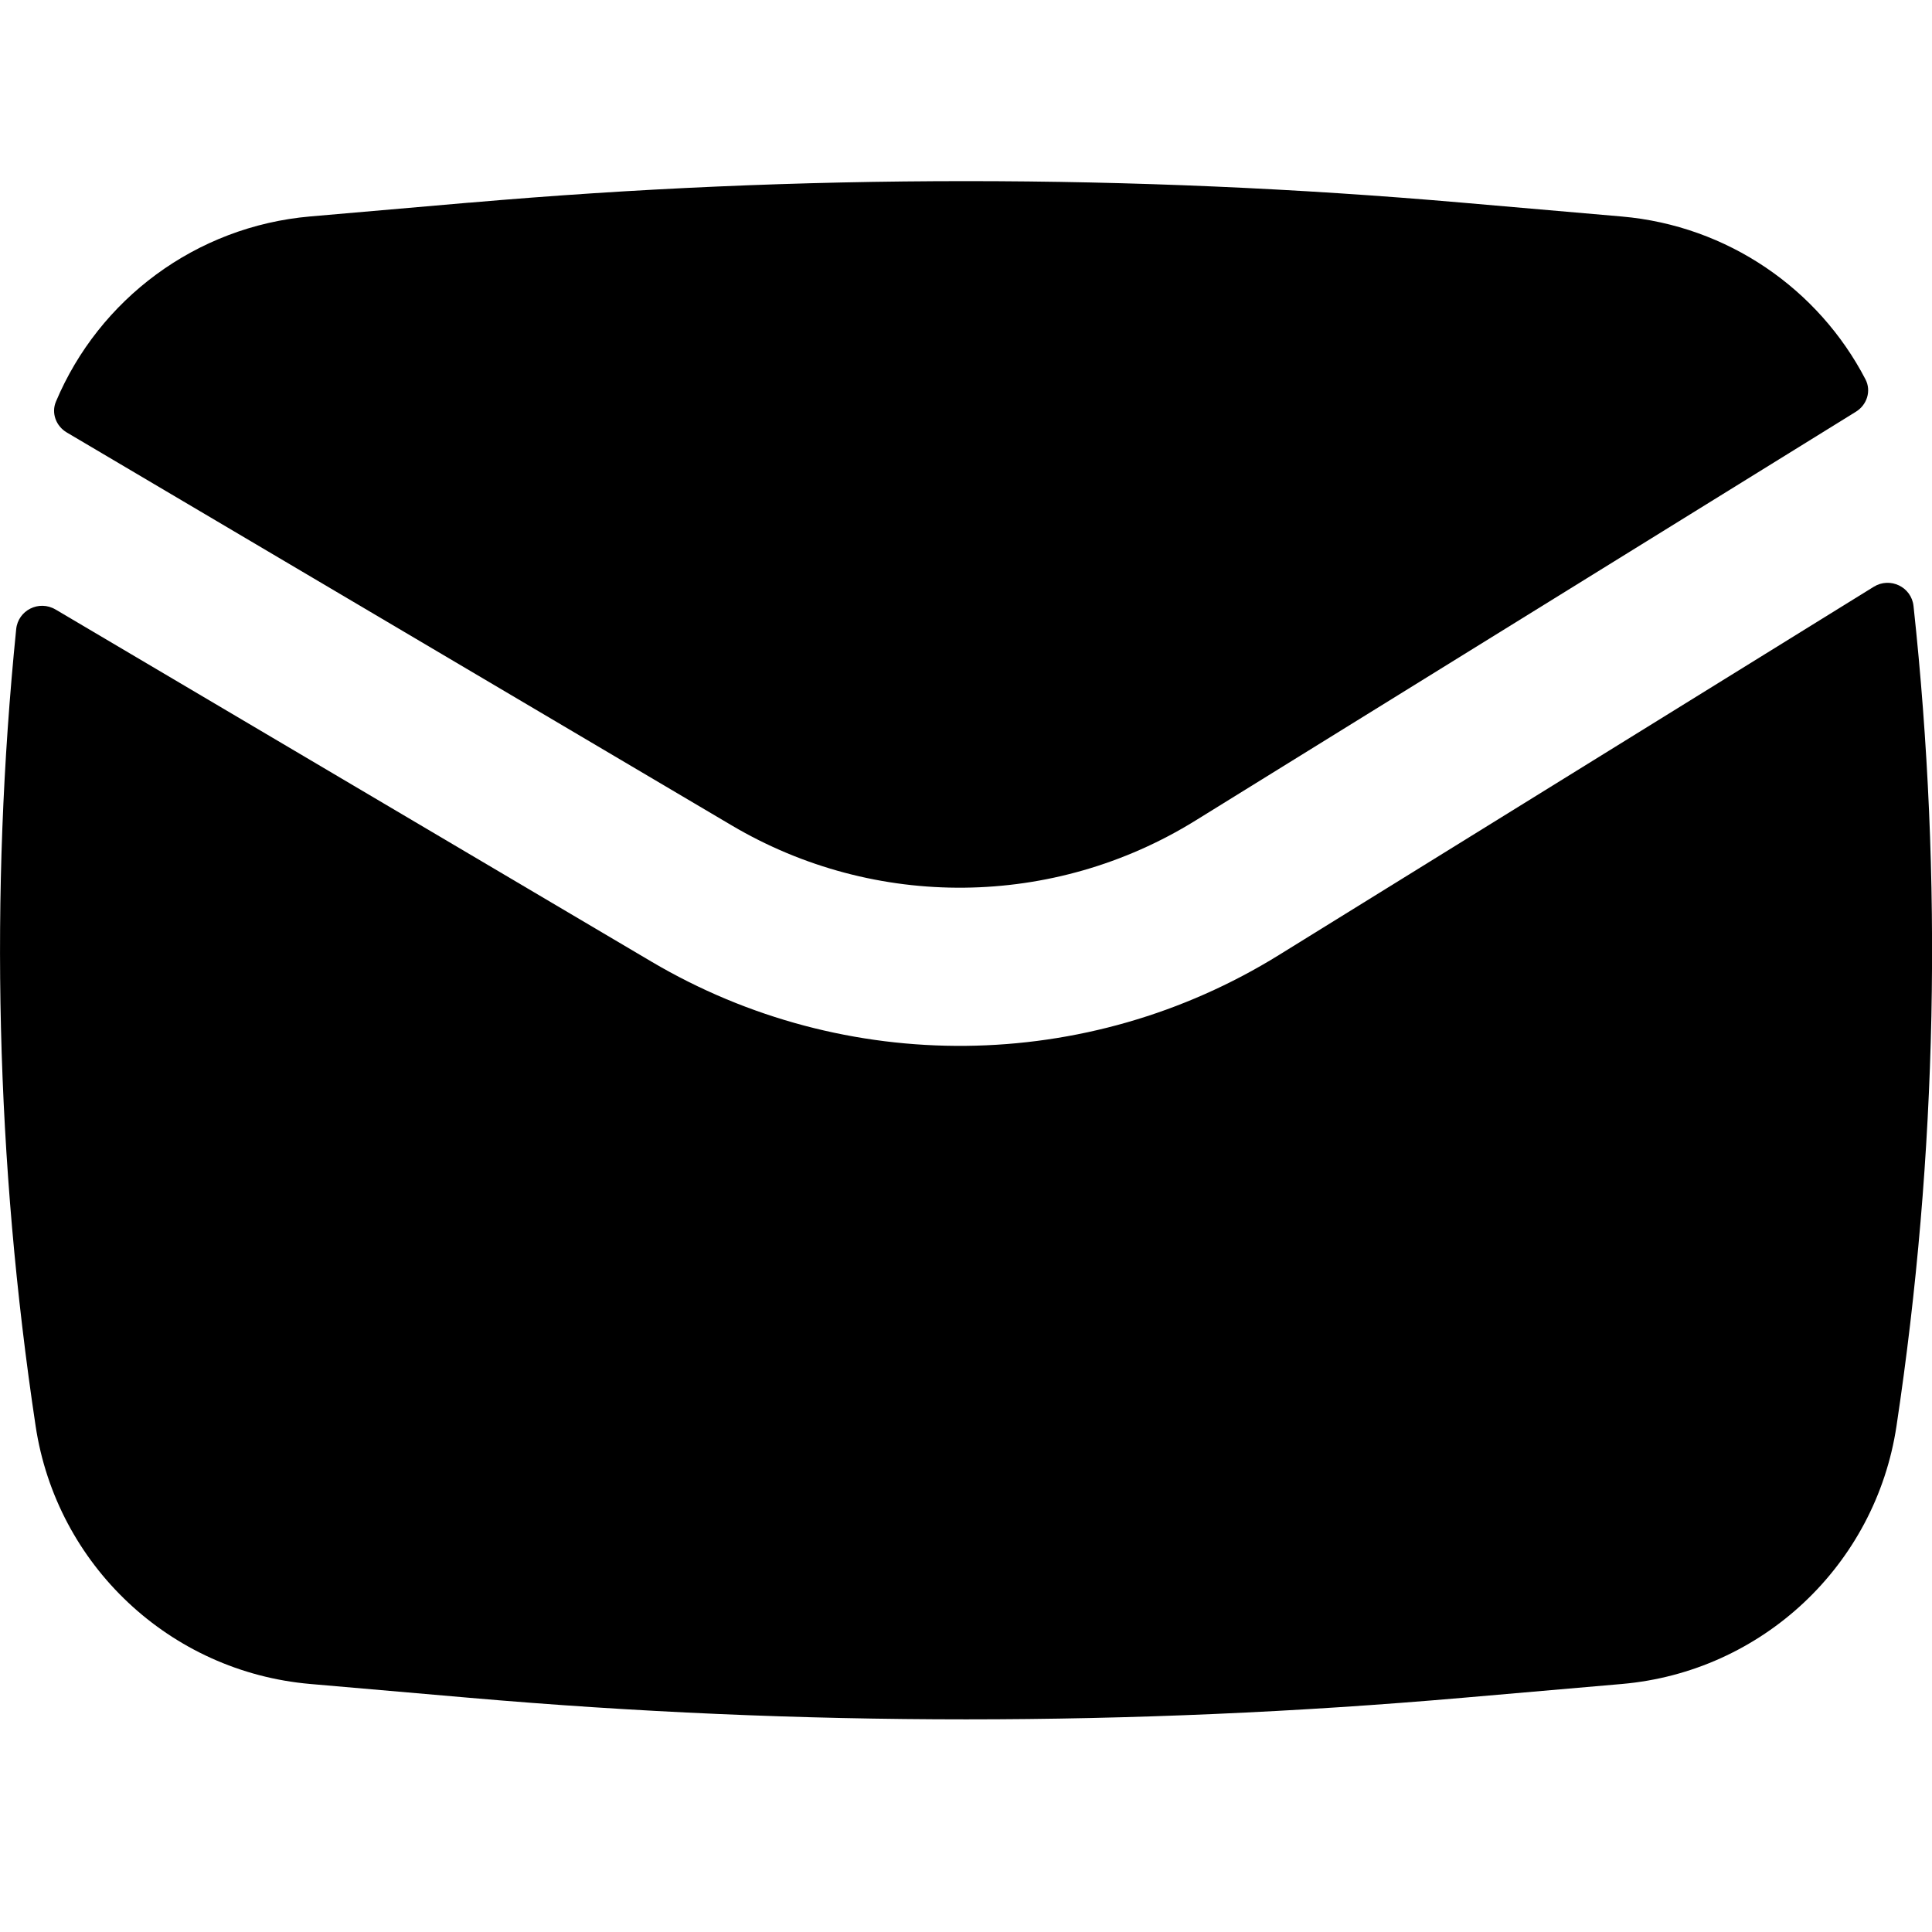
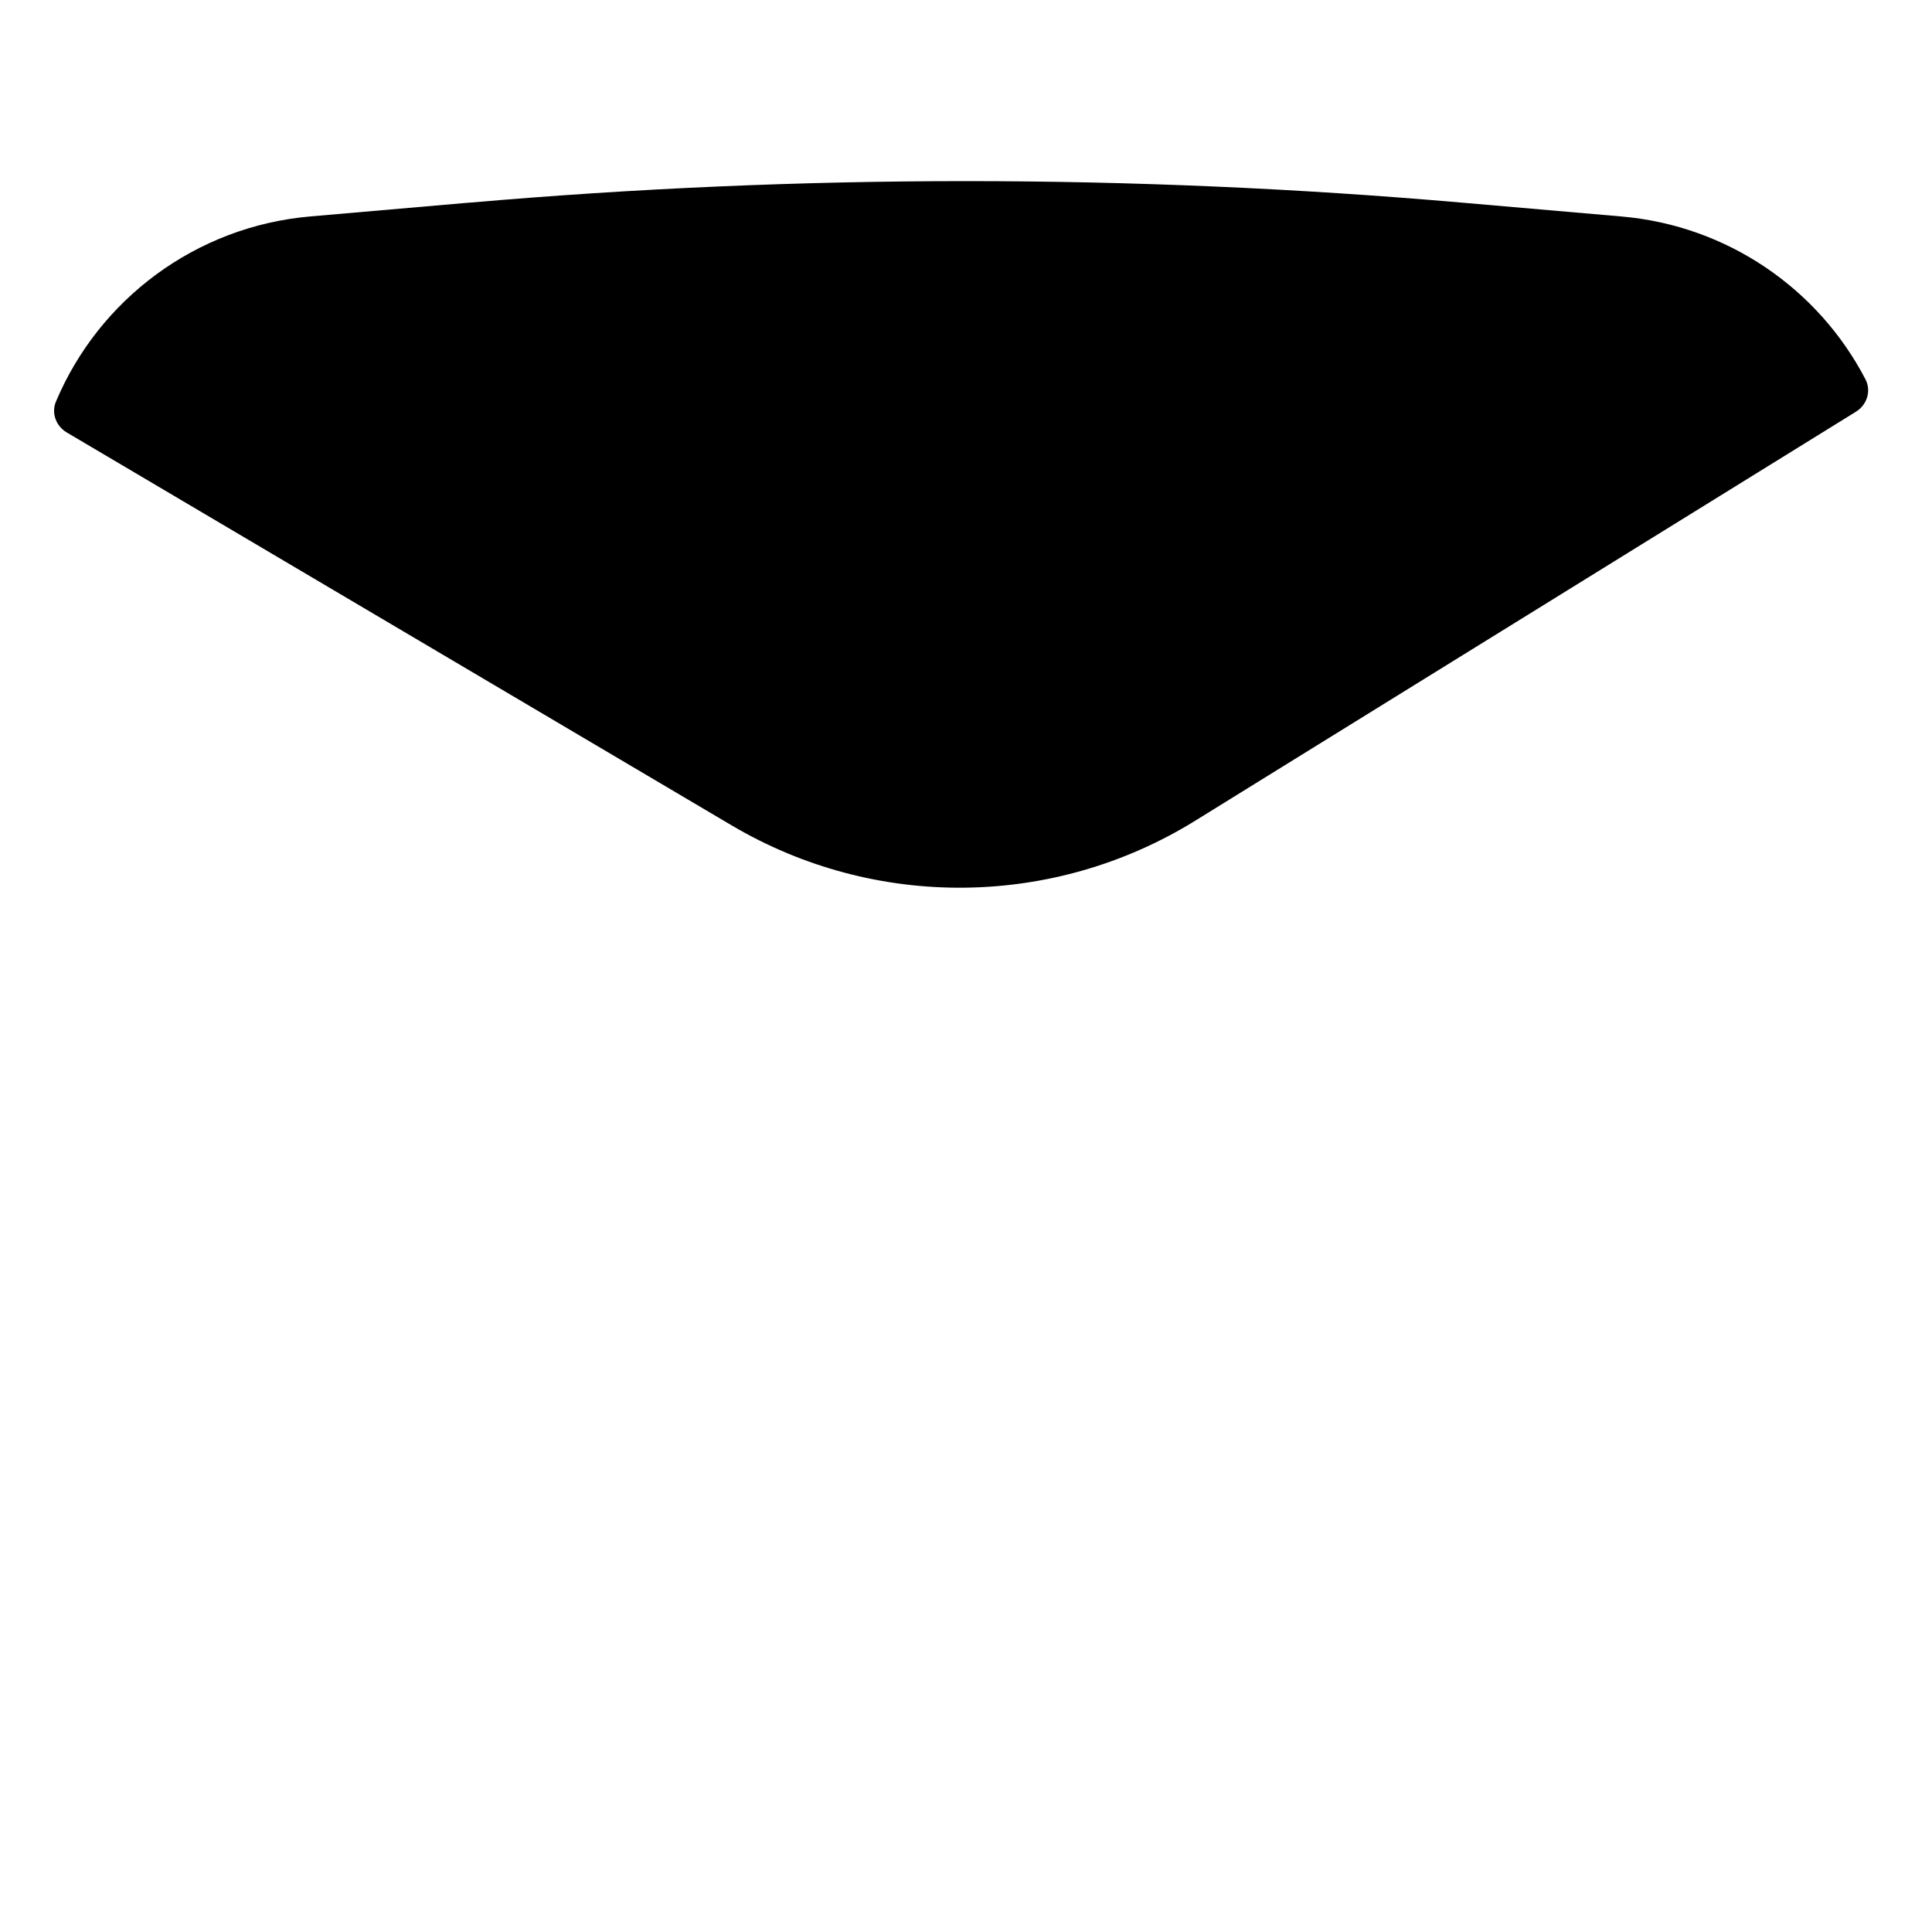
<svg xmlns="http://www.w3.org/2000/svg" class="brxe-icon footer-icons" id="brxe-hteimi" version="1.1" width="32" height="32" viewBox="0 0 32 32">
  <title>E-mail</title>
  <path d="M7.775 3.357c5.473-0.476 10.976-0.476 16.449 0l2.637 0.229c1.755 0.153 3.259 1.2 4.037 2.697 0.1 0.192 0.025 0.424-0.159 0.537l-10.94 6.772c-2.346 1.453-5.305 1.483-7.68 0.079l-11.013-6.508c-0.178-0.105-0.26-0.322-0.179-0.512 0.713-1.693 2.315-2.901 4.211-3.066l2.637-0.229z" />
-   <path d="M0.919 10.095c-0.272-0.161-0.62 0.012-0.651 0.327-0.443 4.392-0.336 8.826 0.322 13.197 0.347 2.305 2.228 4.072 4.55 4.273l2.637 0.229c5.473 0.476 10.977 0.476 16.449 0l2.637-0.229c2.322-0.202 4.203-1.969 4.549-4.273 0.677-4.499 0.77-9.064 0.282-13.581-0.034-0.317-0.388-0.487-0.659-0.319l-9.855 6.101c-3.174 1.965-7.177 2.006-10.391 0.107l-9.869-5.832z" />
</svg>